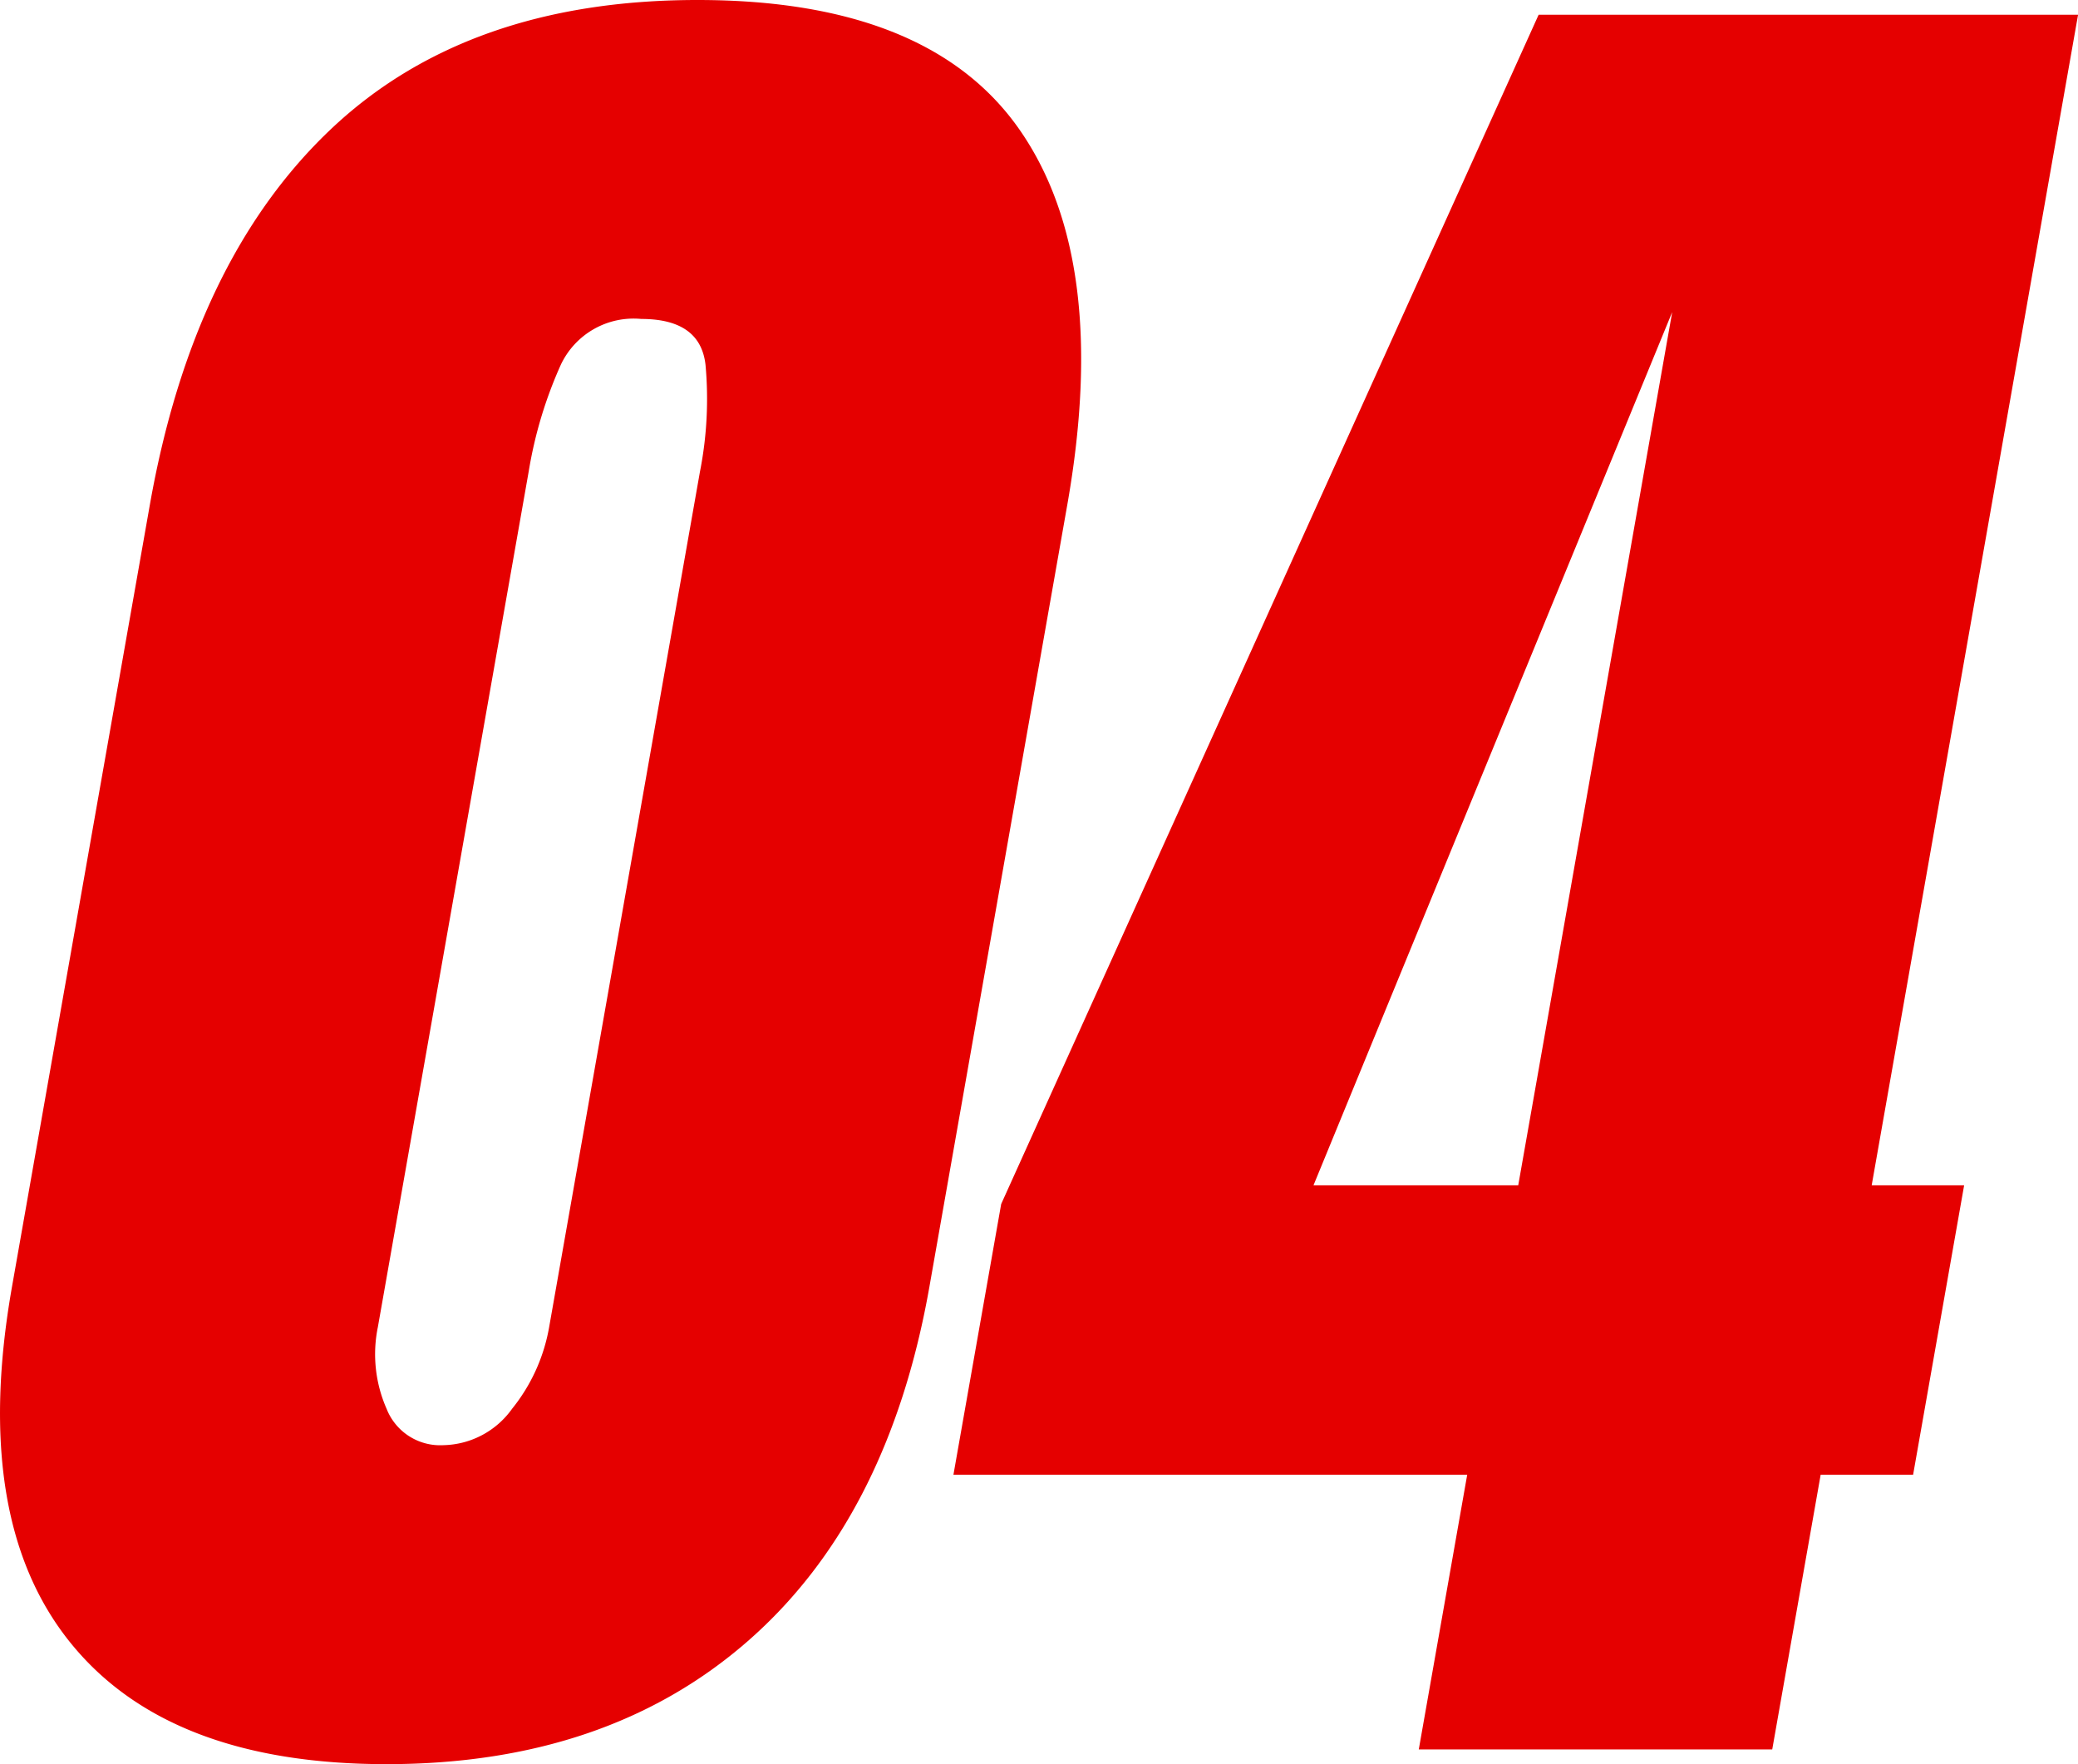
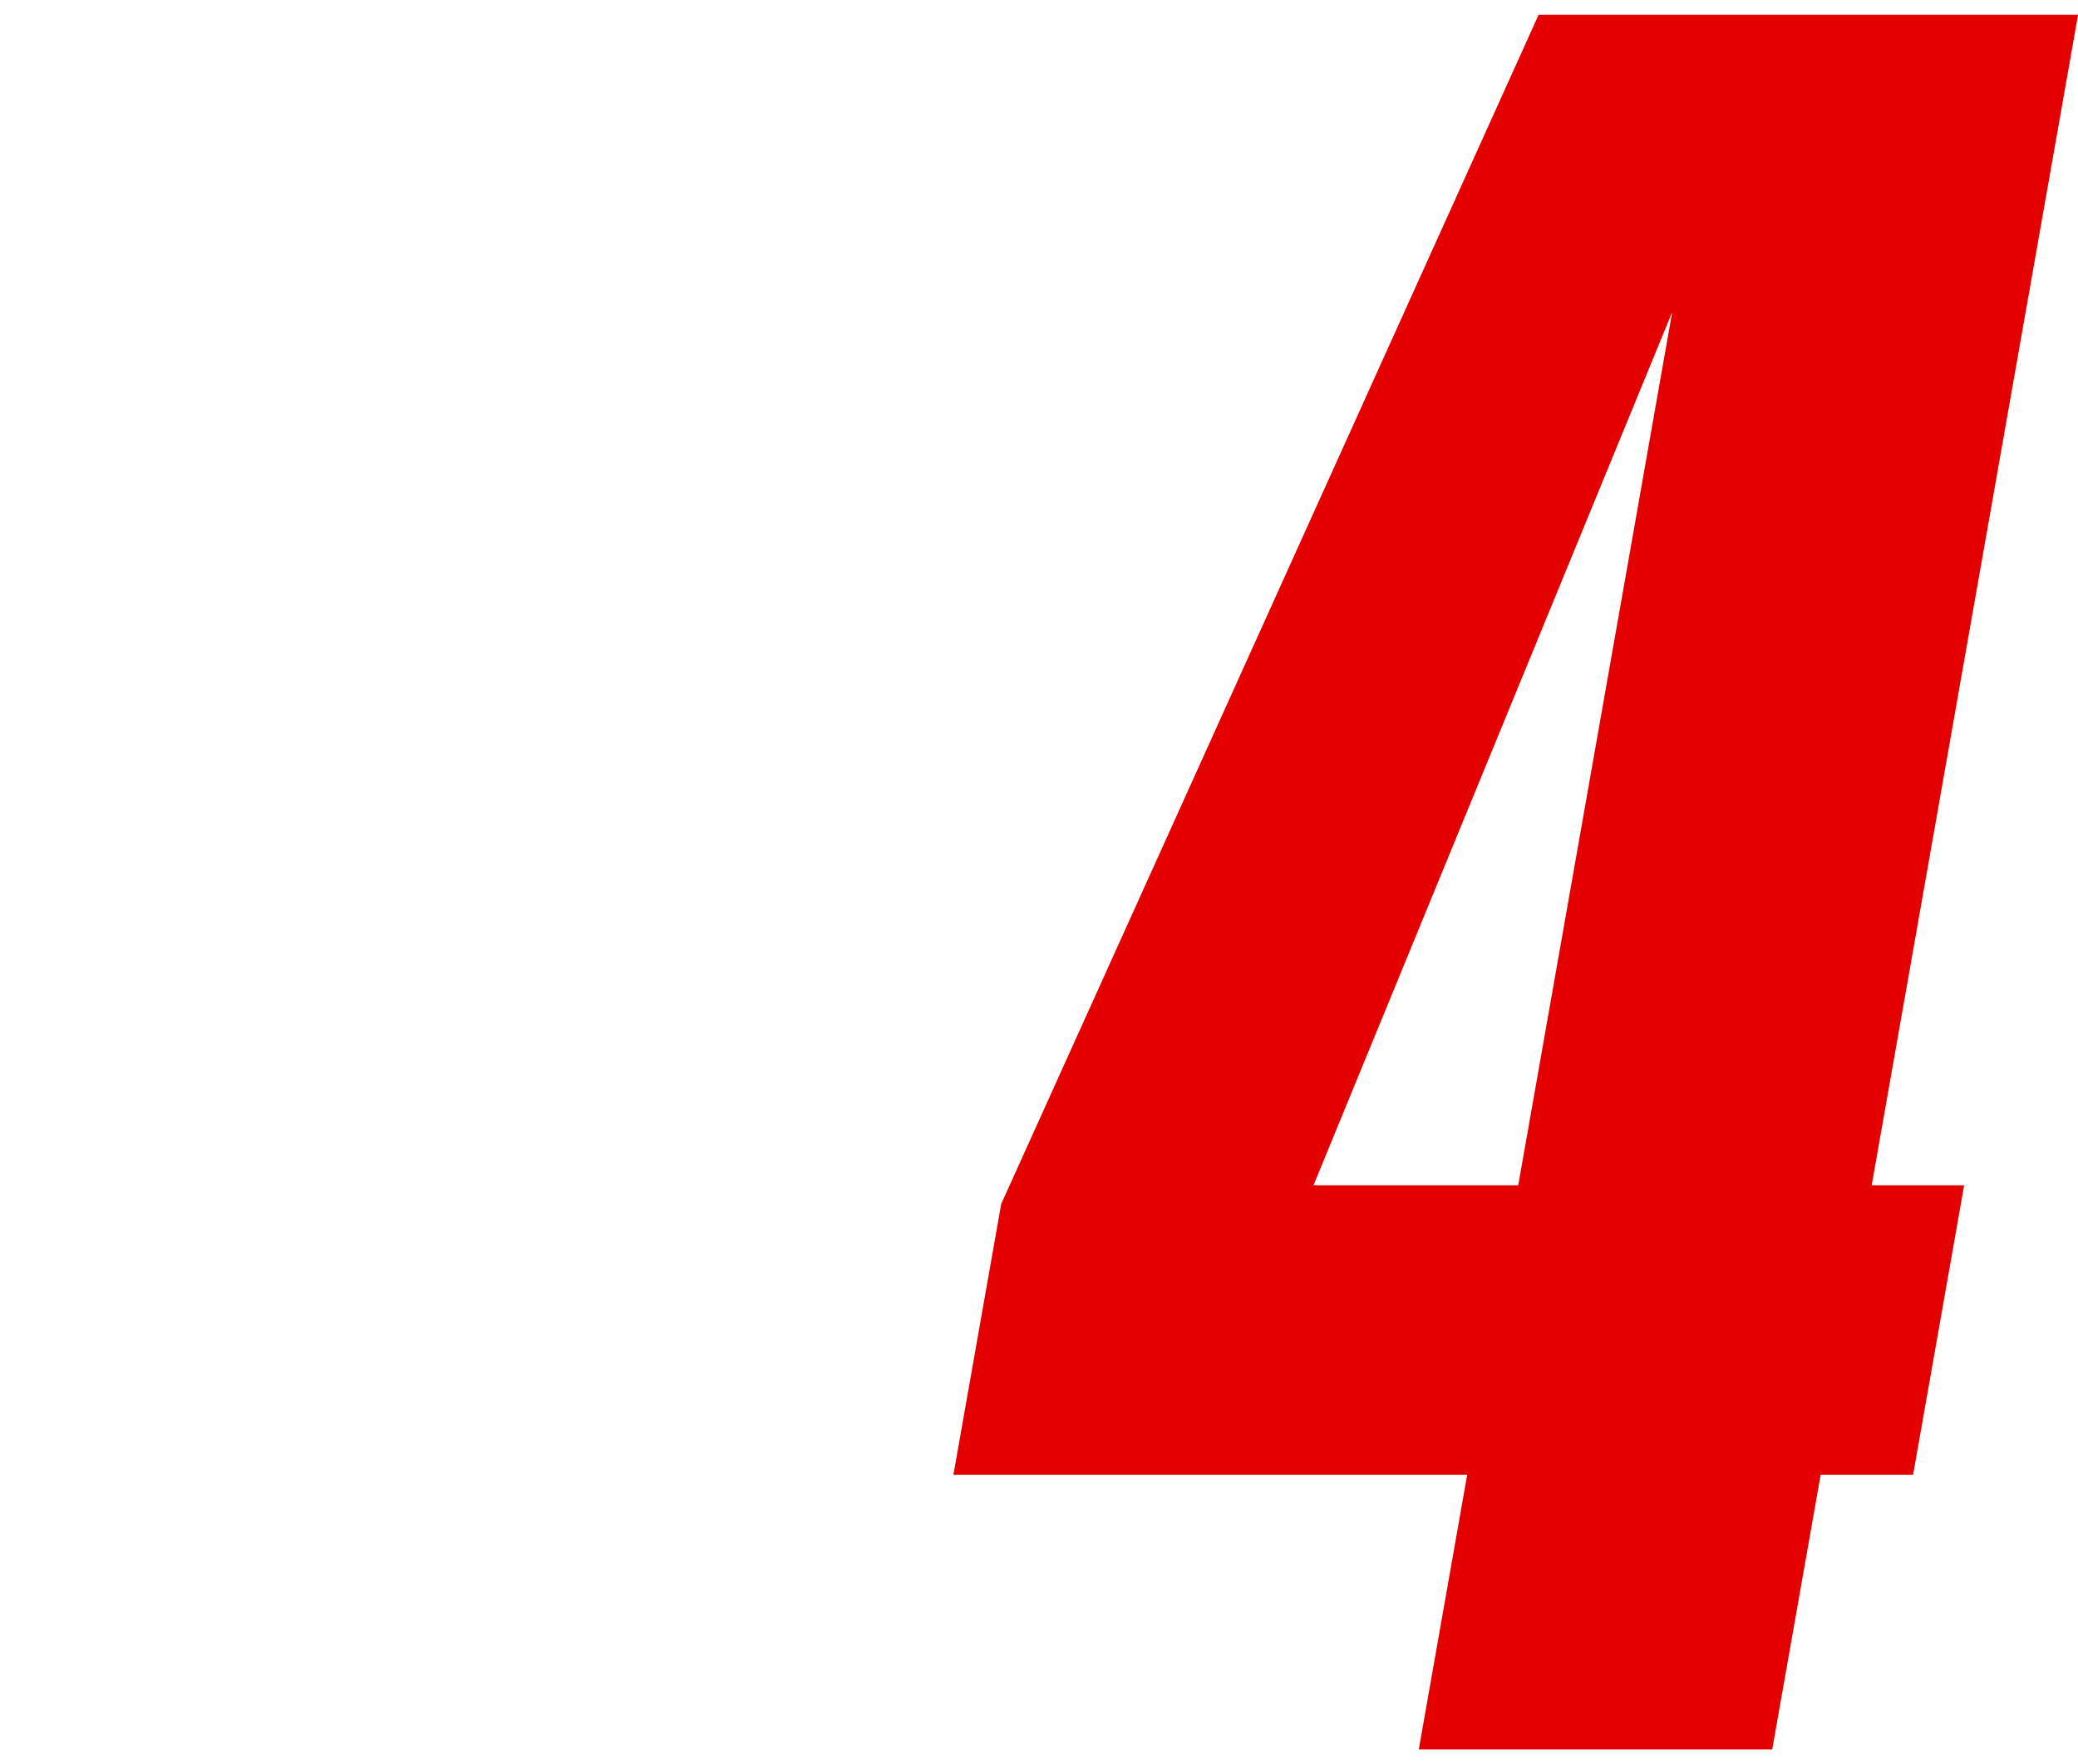
<svg xmlns="http://www.w3.org/2000/svg" width="116.888" height="99.225" viewBox="0 0 116.888 99.225">
  <g id="グループ_34" data-name="グループ 34" transform="translate(-459.75 -2597.877)">
-     <path id="パス_95" data-name="パス 95" d="M481.492,2697.1q-12.348,0-17.854-6.921t-3.213-19.934l7.752-43.964q2.421-13.731,10.111-21.068t20.7-7.336q13.066,0,18.141,7.336t2.654,21.068l-7.753,43.964q-2.294,13.012-10.215,19.934T481.492,2697.1Zm3.164-17.94a4.867,4.867,0,0,0,3.9-2.049,10.072,10.072,0,0,0,2.084-4.595l8.484-48.117a21.127,21.127,0,0,0,.311-6.007q-.293-2.576-3.615-2.576a4.524,4.524,0,0,0-4.524,2.576,24.082,24.082,0,0,0-1.807,6.007l-8.484,48.117a7.614,7.614,0,0,0,.49,4.595A3.235,3.235,0,0,0,484.656,2679.161Z" fill="#e50000" />
    <path id="パス_96" data-name="パス 96" d="M539.557,2696.271l2.724-15.45h-28.9l2.686-15.225,30.231-66.889h30.344l-11.609,65.837h5.2l-2.87,16.277h-5.2l-2.724,15.45Zm-5.923-31.727h11.517l8.661-49.114Z" fill="#e50000" />
  </g>
</svg>